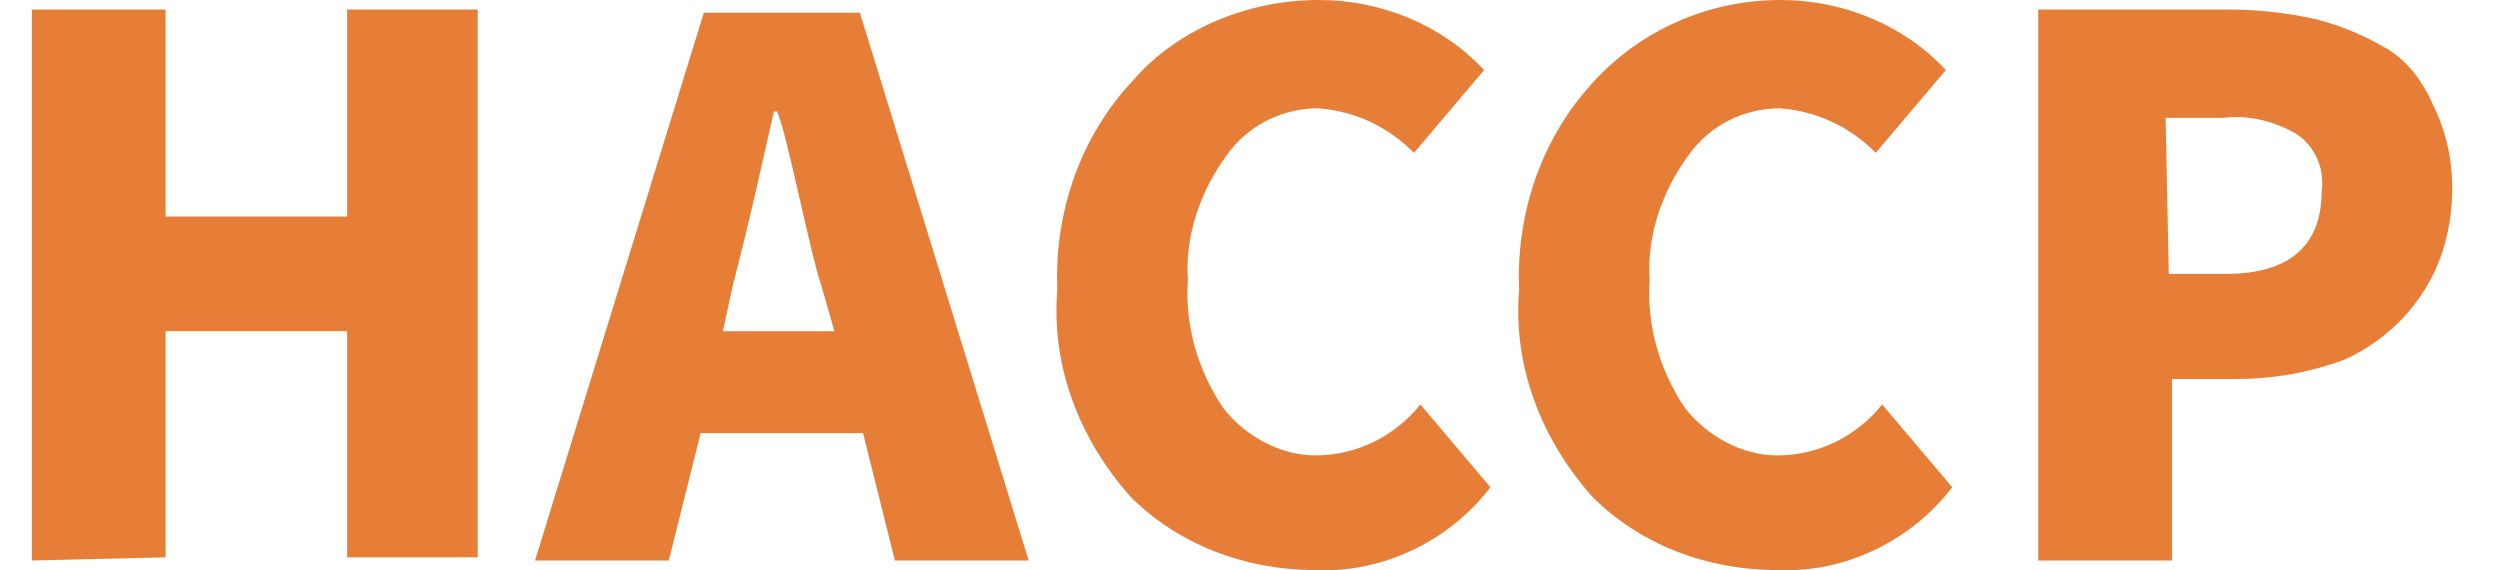
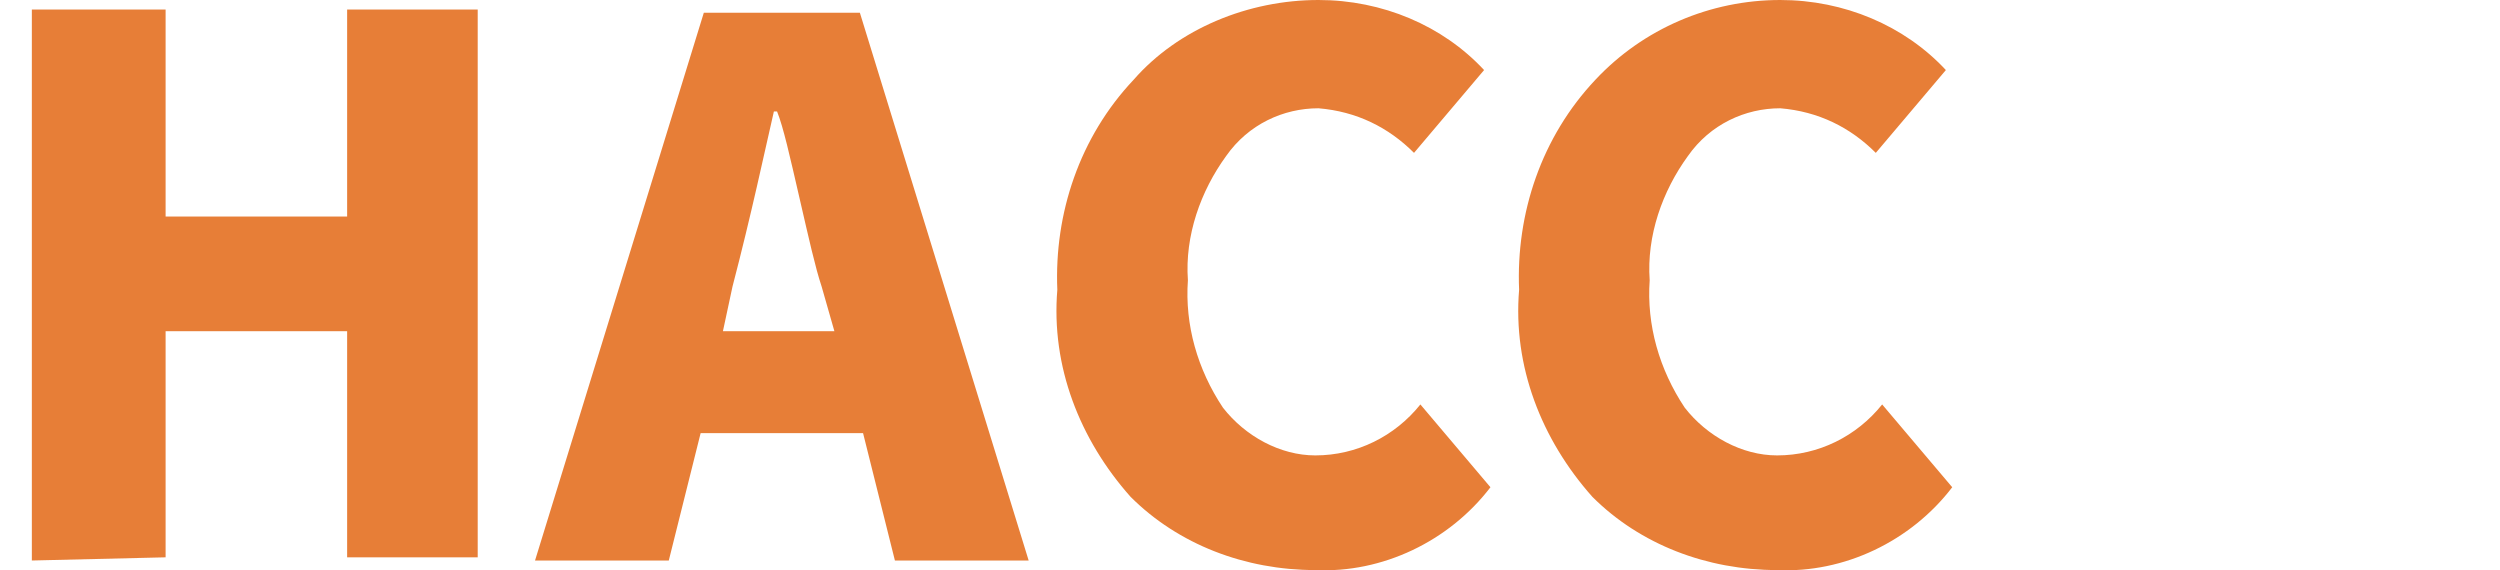
<svg xmlns="http://www.w3.org/2000/svg" version="1.1" id="レイヤー_1" x="0px" y="0px" viewBox="0 0 78.5 17.9" style="enable-background:new 0 0 78.5 17.9;" xml:space="preserve">
  <style type="text/css">
	.st0{fill:#E77E37;}
</style>
  <g id="グループ化_275" transform="translate(0)">
    <path id="パス_256" class="st0" d="M1,17.6V0.3h4.2v6.5h5.7V0.3h4.1v17.2h-4.1v-7.1H5.2v7.1L1,17.6z" />
    <path id="パス_257" class="st0" d="M28.1,17.6l-1-4H22l-1,4h-4.2l5.3-17.2h4.9l5.3,17.2H28.1z M22.7,10.4h3.5L25.8,9   c-0.2-0.6-0.4-1.5-0.7-2.8c-0.3-1.3-0.5-2.2-0.7-2.7h-0.1C24,4.8,23.6,6.7,23,9L22.7,10.4z" />
    <path id="パス_258" class="st0" d="M41.3,17.9c-2.2,0-4.3-0.8-5.8-2.3c-1.6-1.8-2.5-4.1-2.3-6.5c-0.1-2.4,0.7-4.8,2.4-6.6   C37,0.9,39.2,0,41.4,0c2,0,3.9,0.8,5.2,2.2l-2.2,2.6c-0.8-0.8-1.8-1.3-3-1.4c-1.1,0-2.2,0.5-2.9,1.5c-0.8,1.1-1.3,2.5-1.2,3.9   c-0.1,1.4,0.3,2.8,1.1,4c0.7,0.9,1.8,1.5,2.9,1.5c1.3,0,2.5-0.6,3.3-1.6l2.2,2.6C45.5,17,43.4,18,41.3,17.9z" />
    <path id="パス_259" class="st0" d="M55.8,17.9c-2.2,0-4.3-0.8-5.8-2.3c-1.6-1.8-2.5-4.1-2.3-6.5c-0.1-2.4,0.7-4.8,2.4-6.6   C51.6,0.9,53.7,0,55.9,0c2,0,3.9,0.8,5.2,2.2l-2.2,2.6c-0.8-0.8-1.8-1.3-3-1.4c-1.1,0-2.2,0.5-2.9,1.5c-0.8,1.1-1.3,2.5-1.2,3.9   c-0.1,1.4,0.3,2.8,1.1,4c0.7,0.9,1.8,1.5,2.9,1.5c1.3,0,2.5-0.6,3.3-1.6l2.2,2.6C60,17,57.9,18,55.8,17.9z" />
-     <path id="パス_260" class="st0" d="M64,17.6V0.3H70c0.9,0,1.8,0.1,2.7,0.3c0.8,0.2,1.5,0.5,2.2,0.9c0.7,0.4,1.2,1.1,1.5,1.8   C76.8,4.1,77,5,77,5.9c0,1.2-0.3,2.4-1,3.4c-0.6,0.9-1.5,1.6-2.4,2c-1.1,0.4-2.2,0.6-3.4,0.6h-2v5.7L64,17.6L64,17.6z M68.1,8.6   h1.8c2,0,3-0.9,3-2.6c0.1-0.7-0.2-1.4-0.8-1.8c-0.7-0.4-1.5-0.6-2.3-0.5H68L68.1,8.6L68.1,8.6z" />
  </g>
</svg>